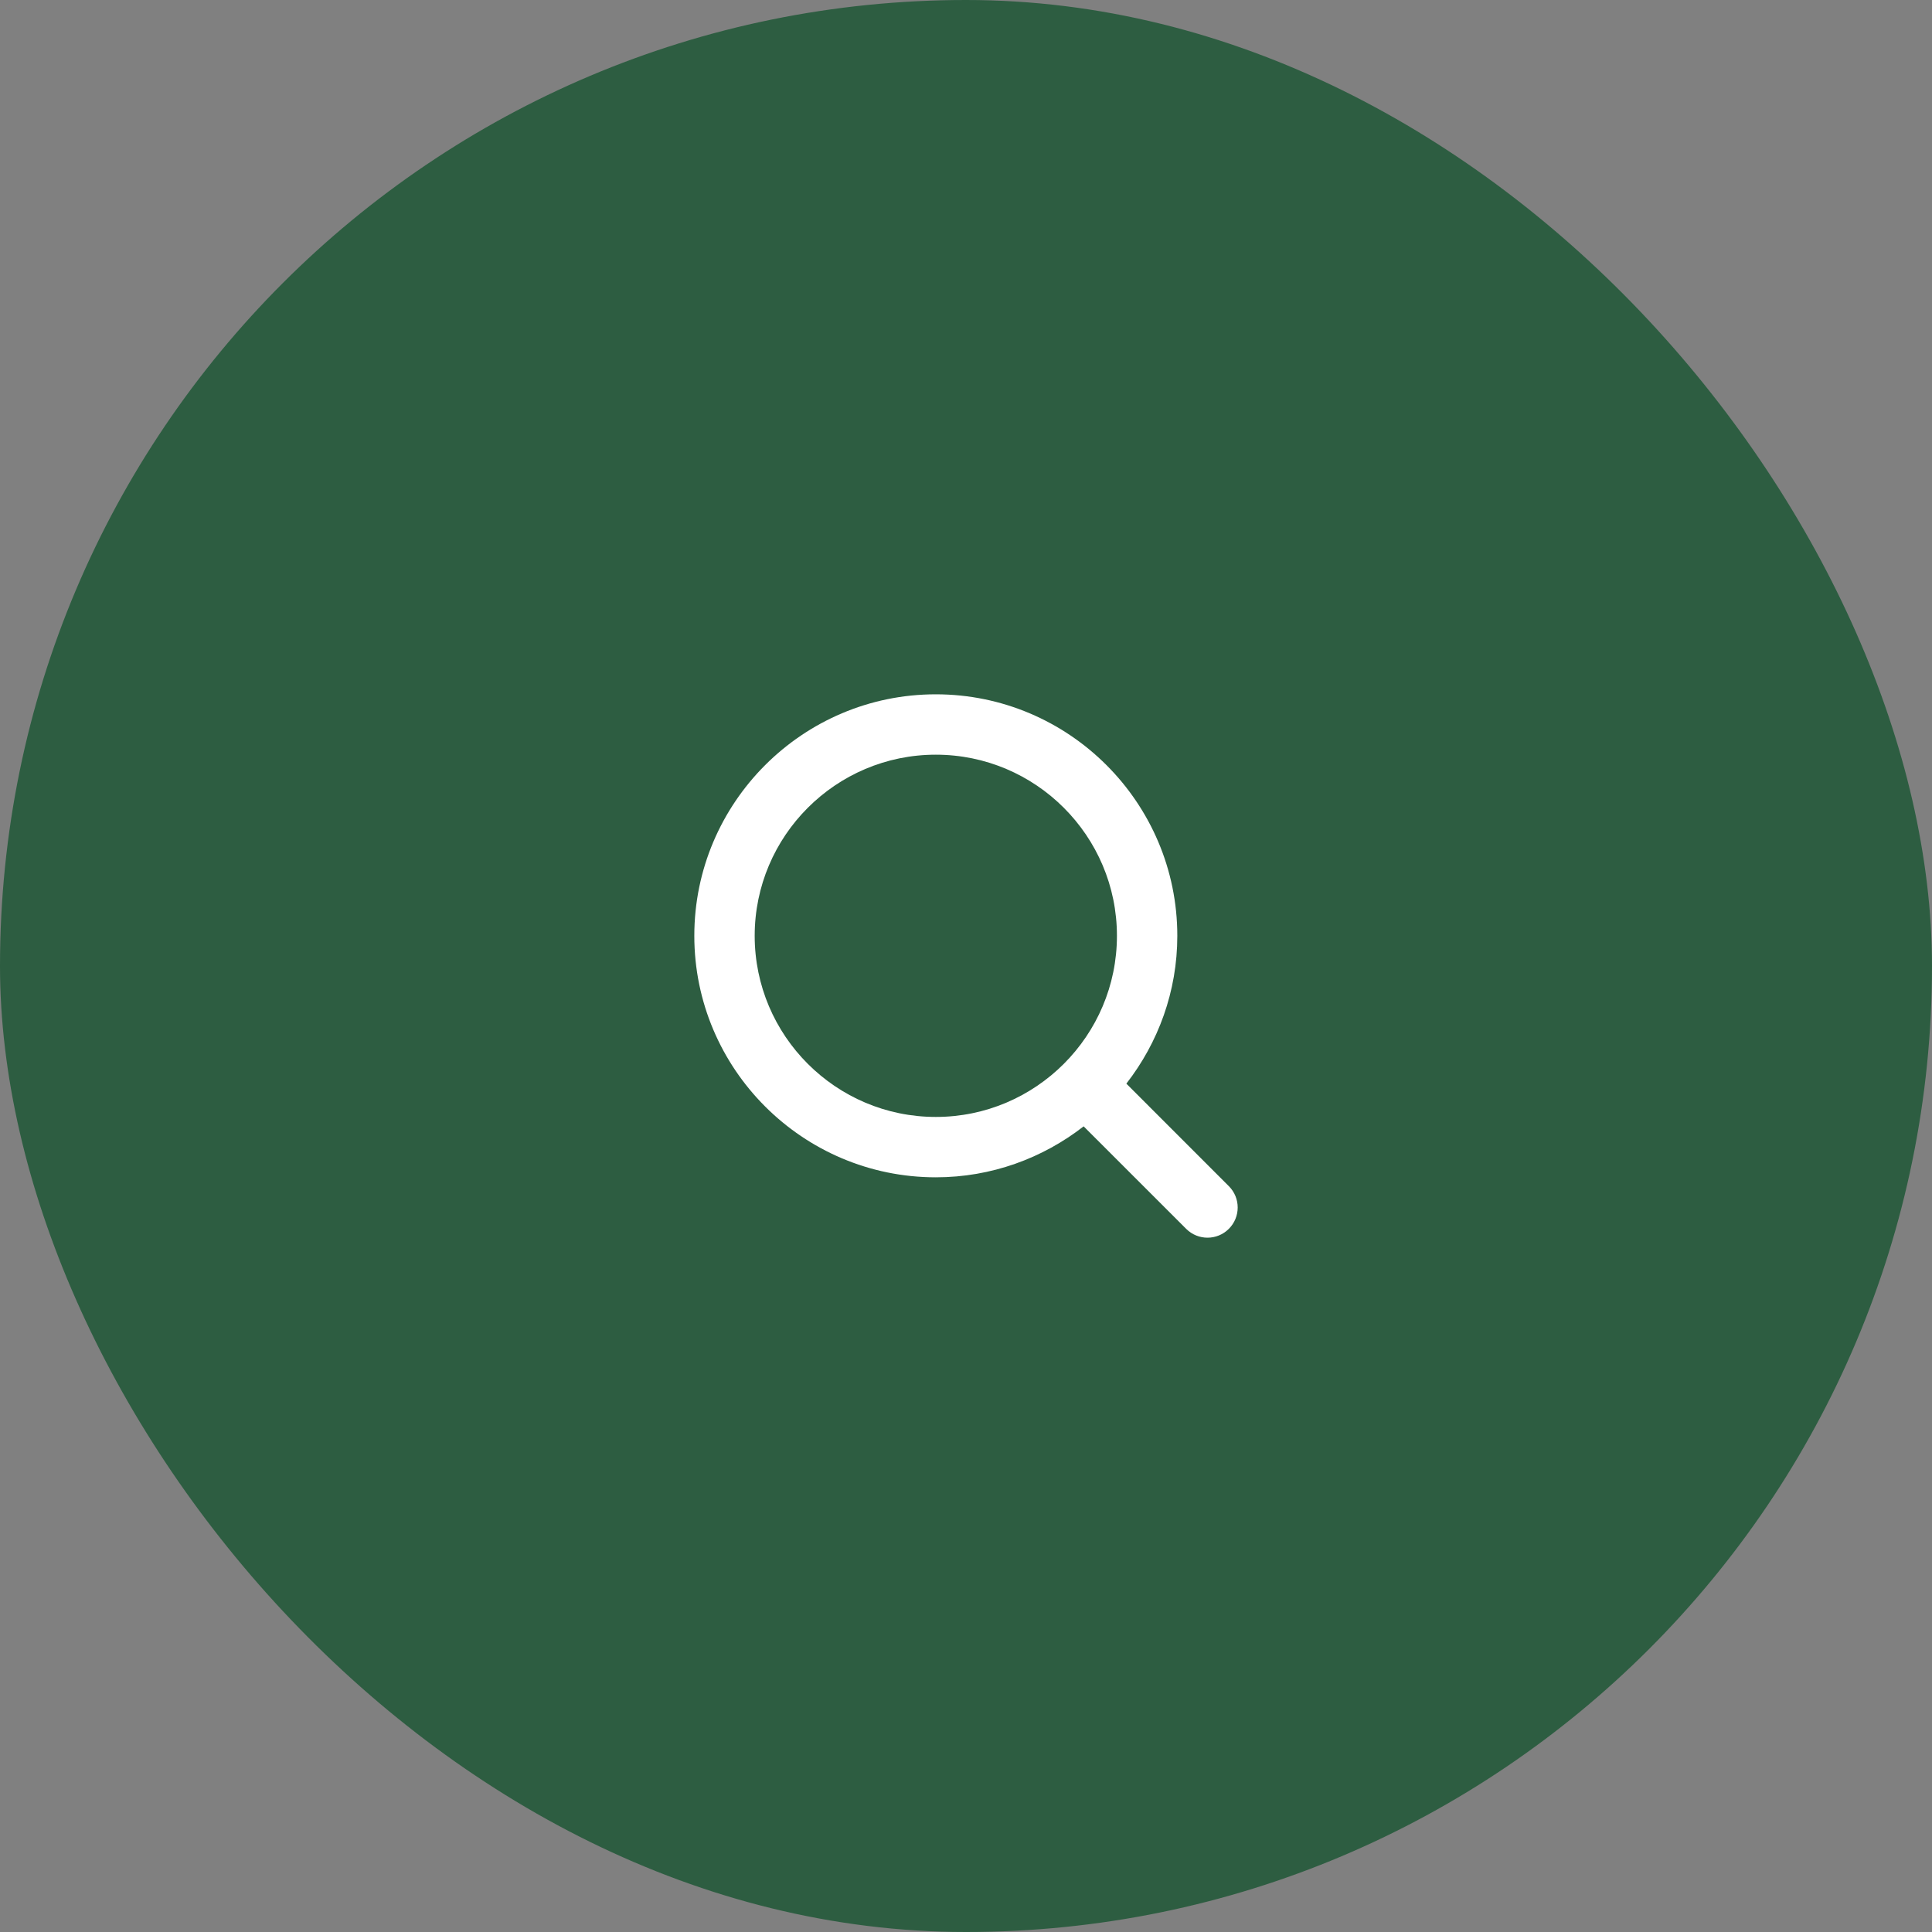
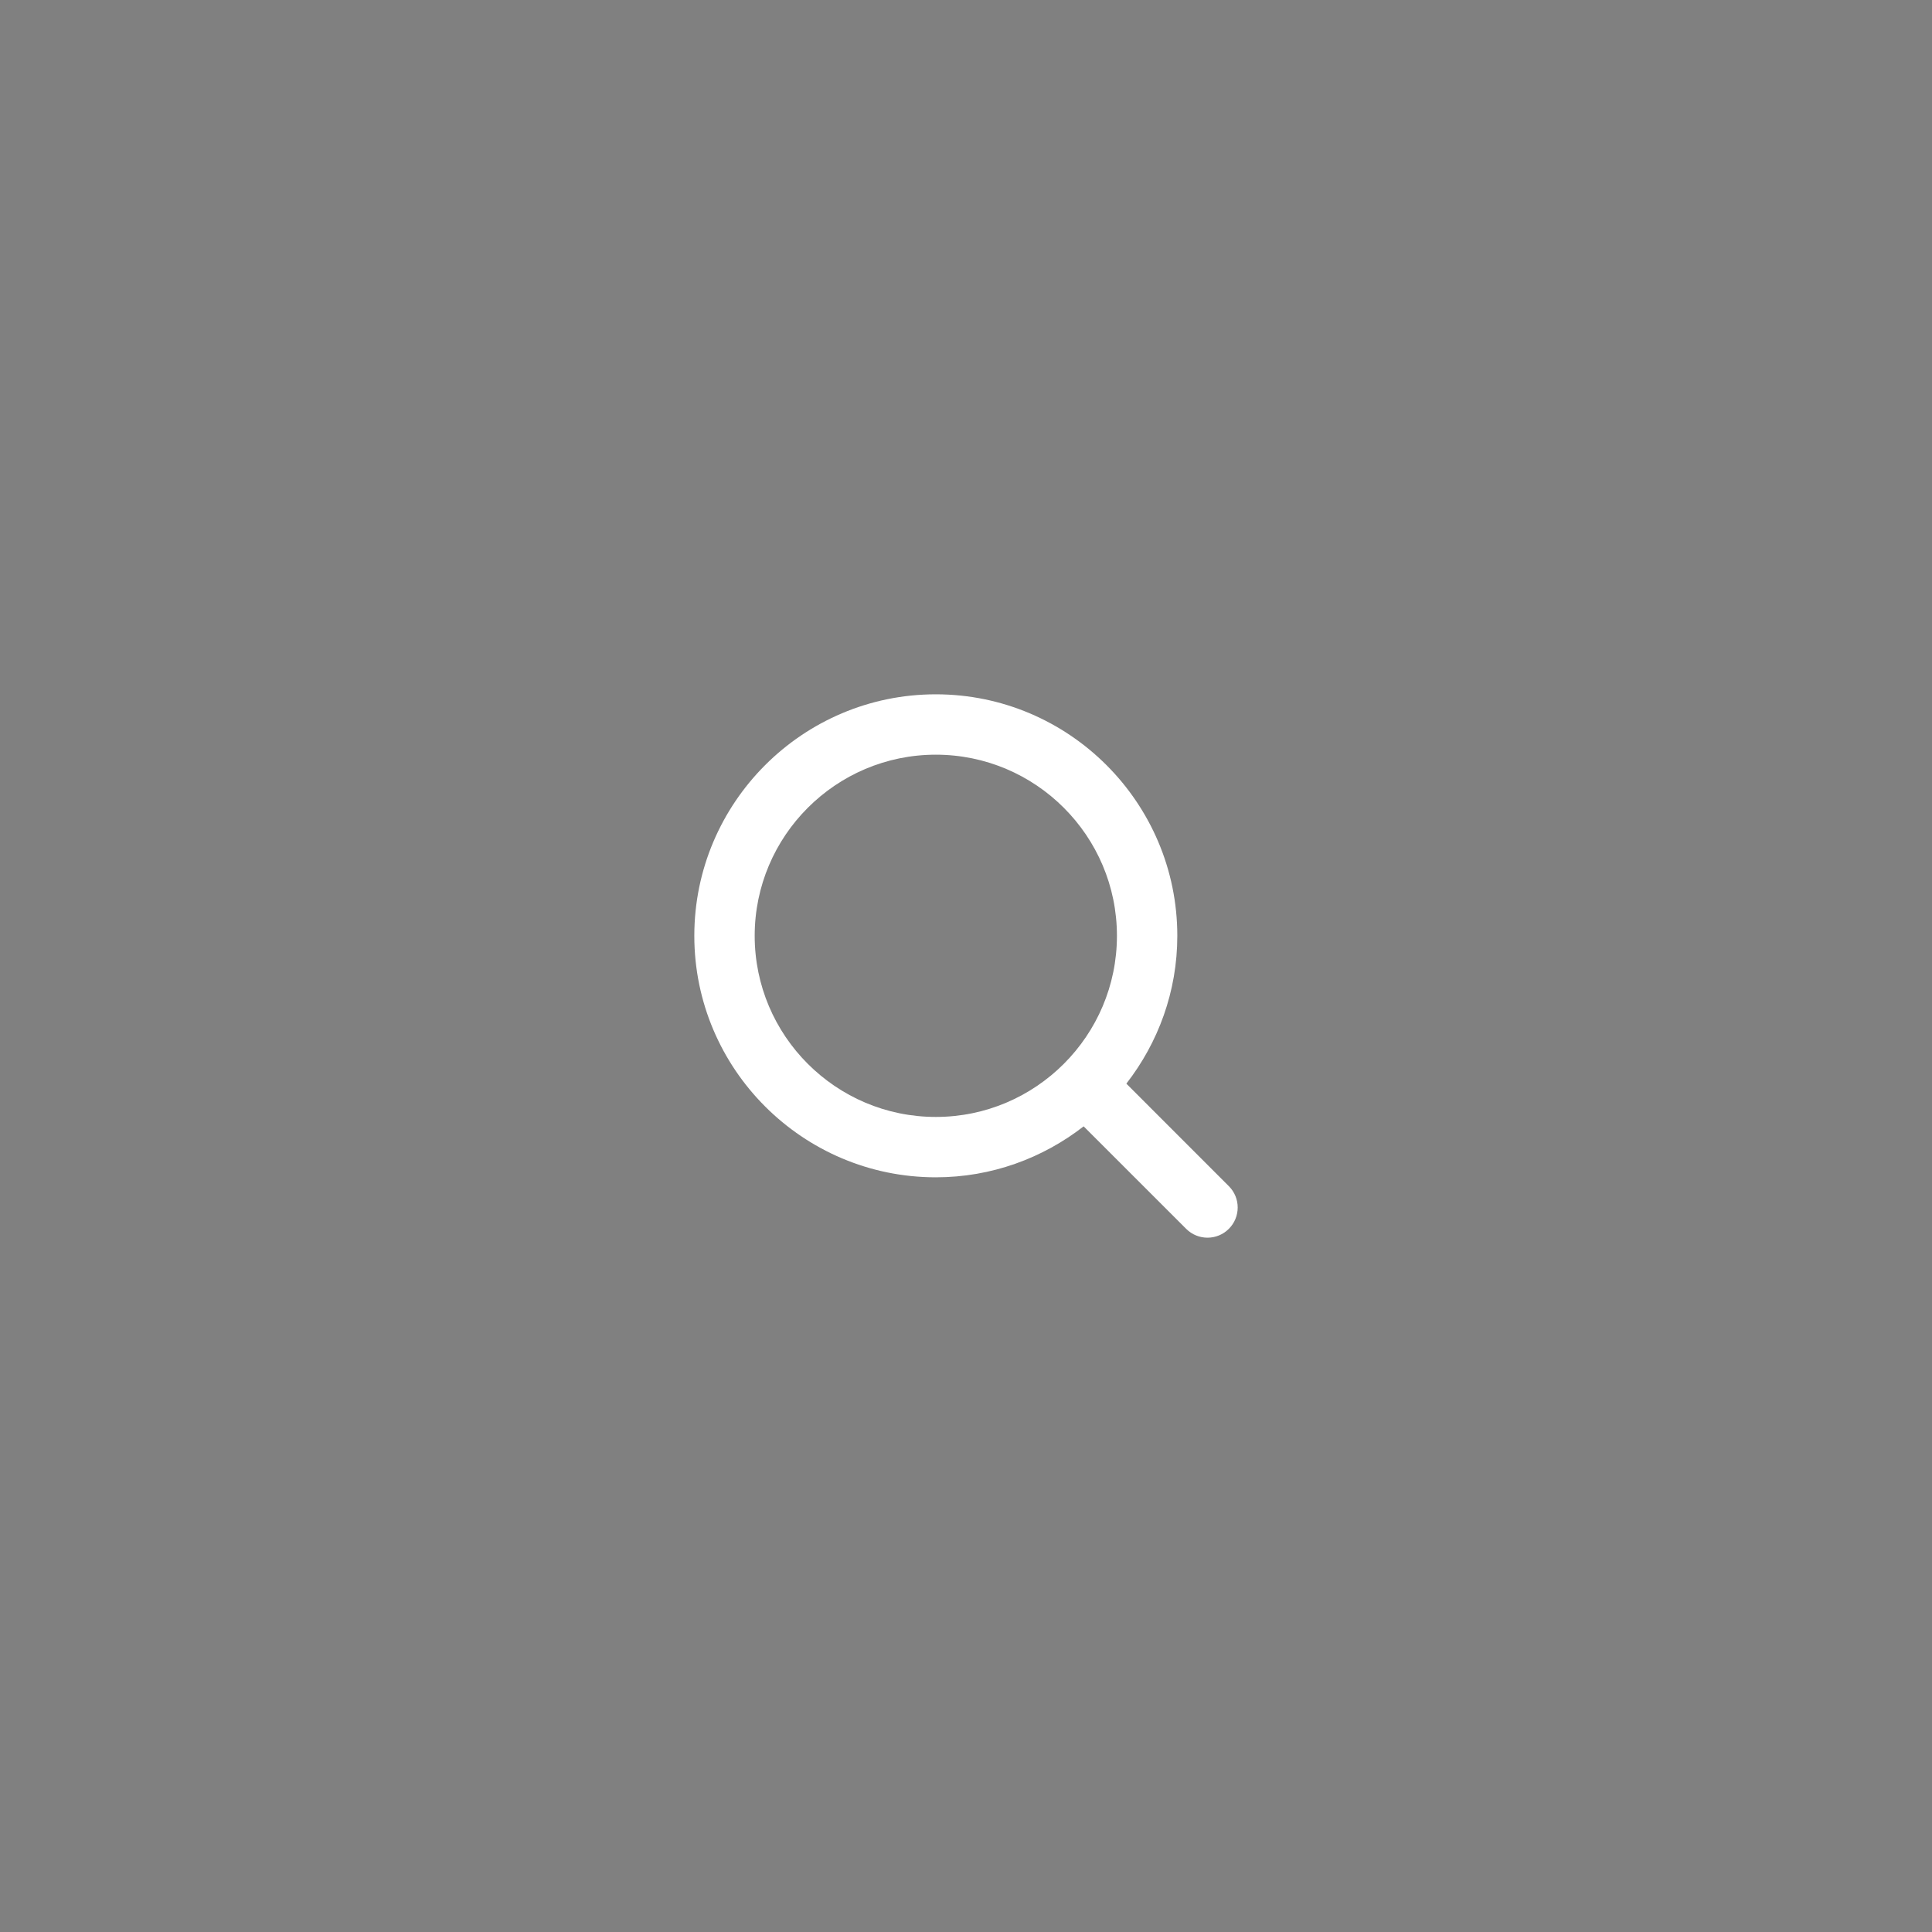
<svg xmlns="http://www.w3.org/2000/svg" width="64" height="64" viewBox="0 0 64 64" fill="none">
  <rect x="0" y="0" width="64" height="64" fill="#808080" stroke="none" />
-   <rect width="64" height="64" rx="32" fill="#2D5D41" />
  <path fill-rule="evenodd" clip-rule="evenodd" d="M25 31C25 27.691 27.691 25 31 25C34.309 25 37 27.691 37 31C37 34.309 34.309 37 31 37C27.691 37 25 34.309 25 31ZM40.707 39.293L37.312 35.897C38.365 34.543 39 32.846 39 31C39 26.589 35.411 23 31 23C26.589 23 23 26.589 23 31C23 35.411 26.589 39 31 39C32.846 39 34.543 38.365 35.897 37.312L39.293 40.707C39.488 40.902 39.744 41 40 41C40.256 41 40.512 40.902 40.707 40.707C41.098 40.316 41.098 39.684 40.707 39.293Z" fill="white" />
  <mask id="mask0_2267_22056" style="mask-type:luminance" maskUnits="userSpaceOnUse" x="23" y="23" width="18" height="18">
-     <path fill-rule="evenodd" clip-rule="evenodd" d="M25 31C25 27.691 27.691 25 31 25C34.309 25 37 27.691 37 31C37 34.309 34.309 37 31 37C27.691 37 25 34.309 25 31ZM40.707 39.293L37.312 35.897C38.365 34.543 39 32.846 39 31C39 26.589 35.411 23 31 23C26.589 23 23 26.589 23 31C23 35.411 26.589 39 31 39C32.846 39 34.543 38.365 35.897 37.312L39.293 40.707C39.488 40.902 39.744 41 40 41C40.256 41 40.512 40.902 40.707 40.707C41.098 40.316 41.098 39.684 40.707 39.293Z" fill="white" />
-   </mask>
+     </mask>
  <g mask="url(#mask0_2267_22056)" />
</svg>